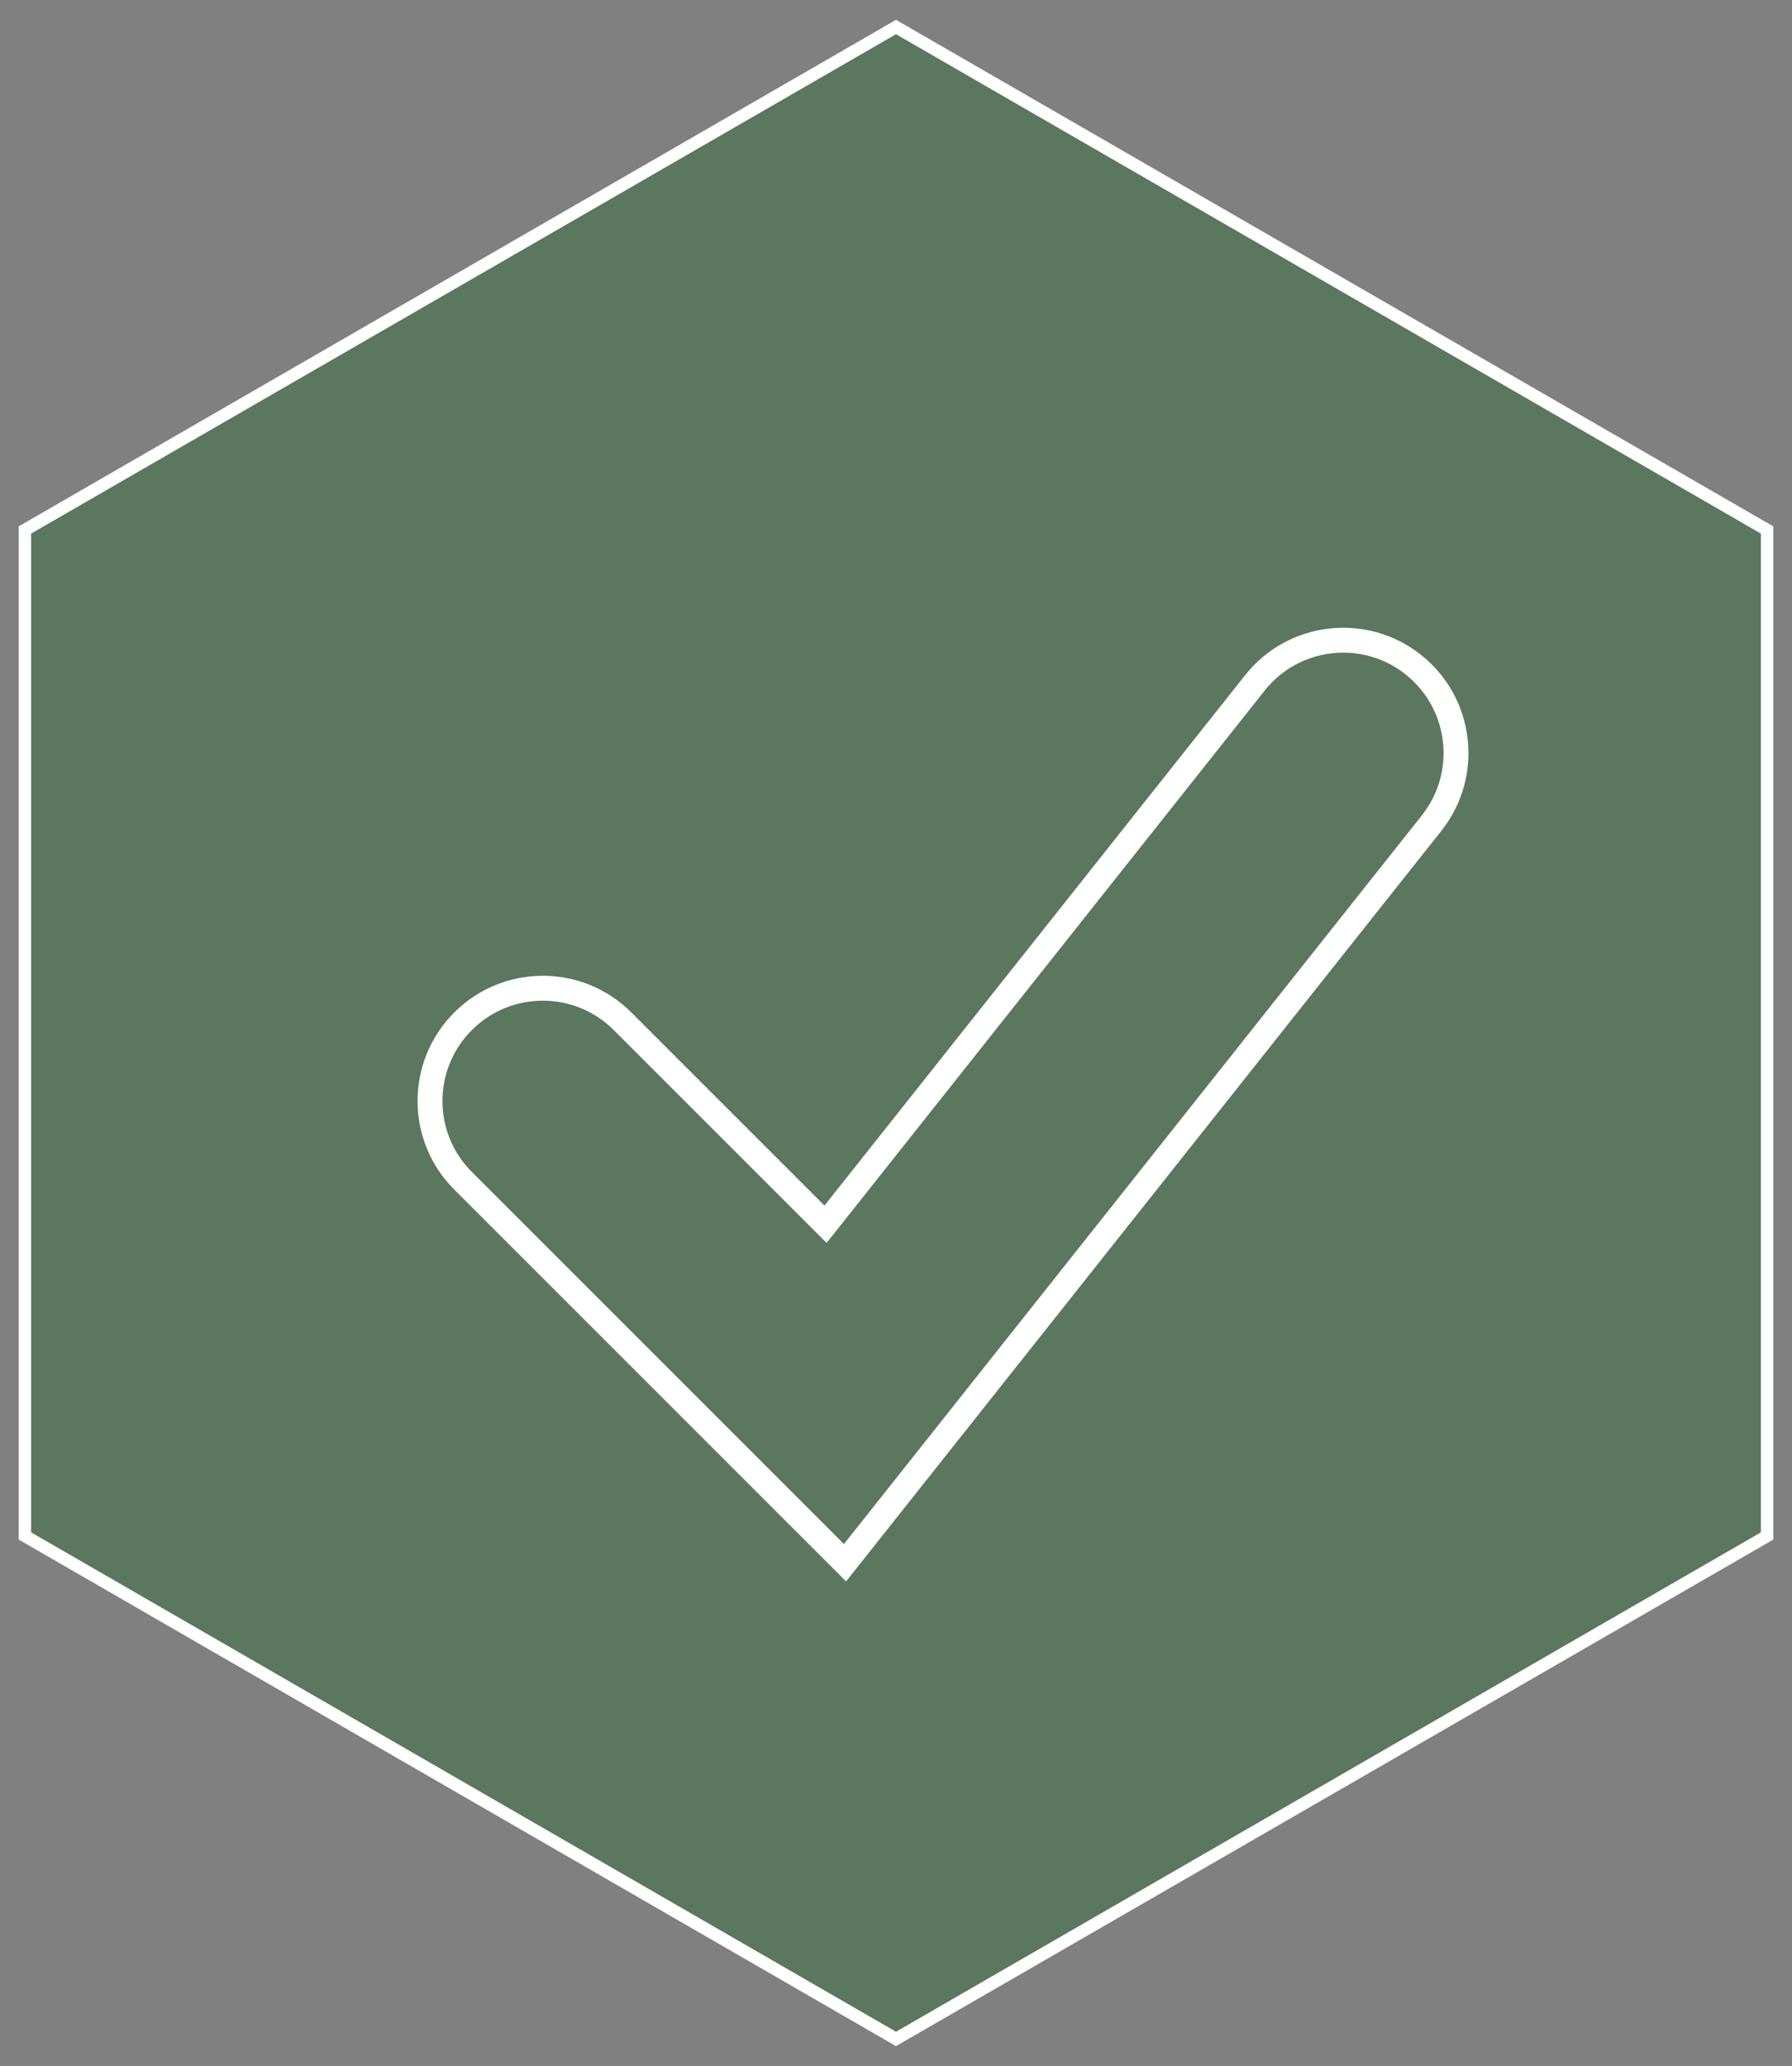
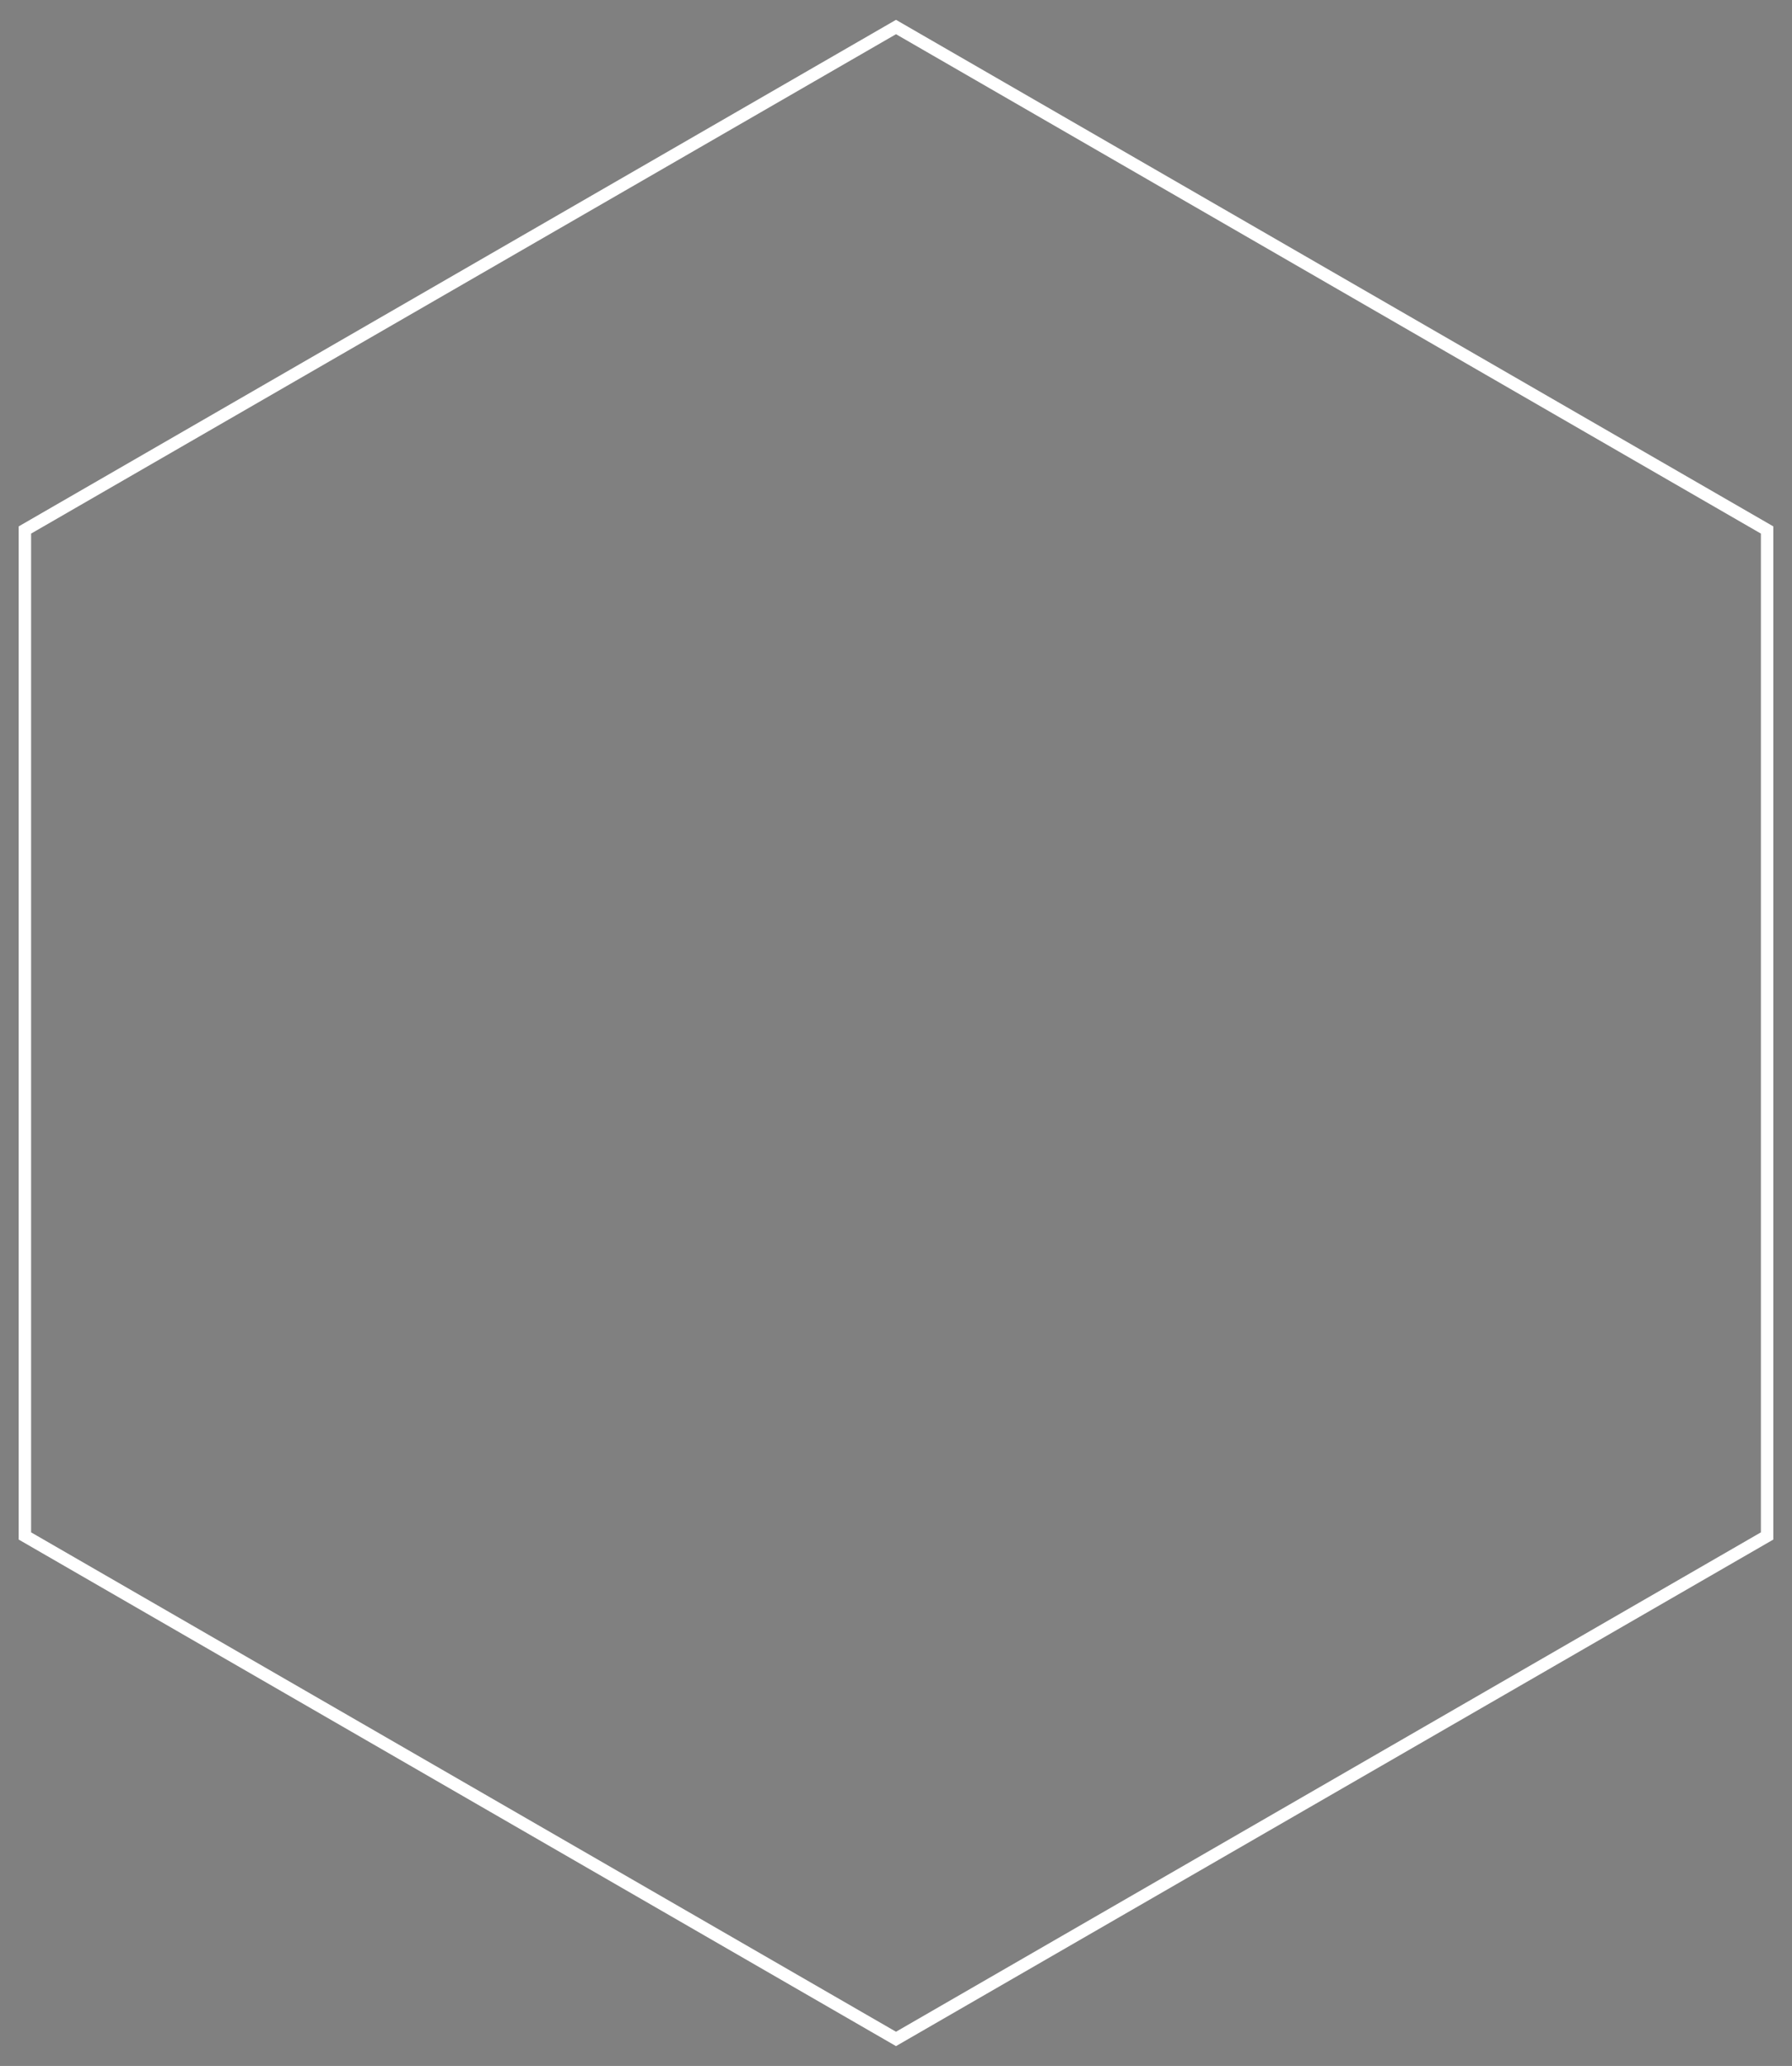
<svg xmlns="http://www.w3.org/2000/svg" version="1.1" id="Layer_1" x="0px" y="0px" width="144px" height="166px" viewBox="0 0 144 166" enable-background="new 0 0 144 166" xml:space="preserve">
  <rect x="0" y="0" width="144" height="166" fill="#808080" stroke="none" />
  <g id="Background">
-     <polygon opacity="0.3" fill="#046211" enable-background="new    " points="142,123.414 72,163.828 2,123.414 2,42.585 72,2.171    142,42.585  " />
    <polygon fill="none" stroke="#FFFFFF" stroke-miterlimit="10" points="142,123.414 72,163.828 2,123.414 2,42.585 72,2.171    142,42.585  " />
  </g>
  <g id="JakRobimy">
-     <path fill="none" stroke="#FFFFFF" stroke-width="2" stroke-miterlimit="10" d="M67.902,125.566L37.21,94.876   c-3.541-3.539-3.541-9.278,0-12.817c3.539-3.54,9.278-3.54,12.818,0l16.31,16.309l34.499-43.496   c3.11-3.922,8.812-4.581,12.731-1.469c3.924,3.11,4.58,8.811,1.471,12.734L67.902,125.566z" />
-   </g>
+     </g>
</svg>